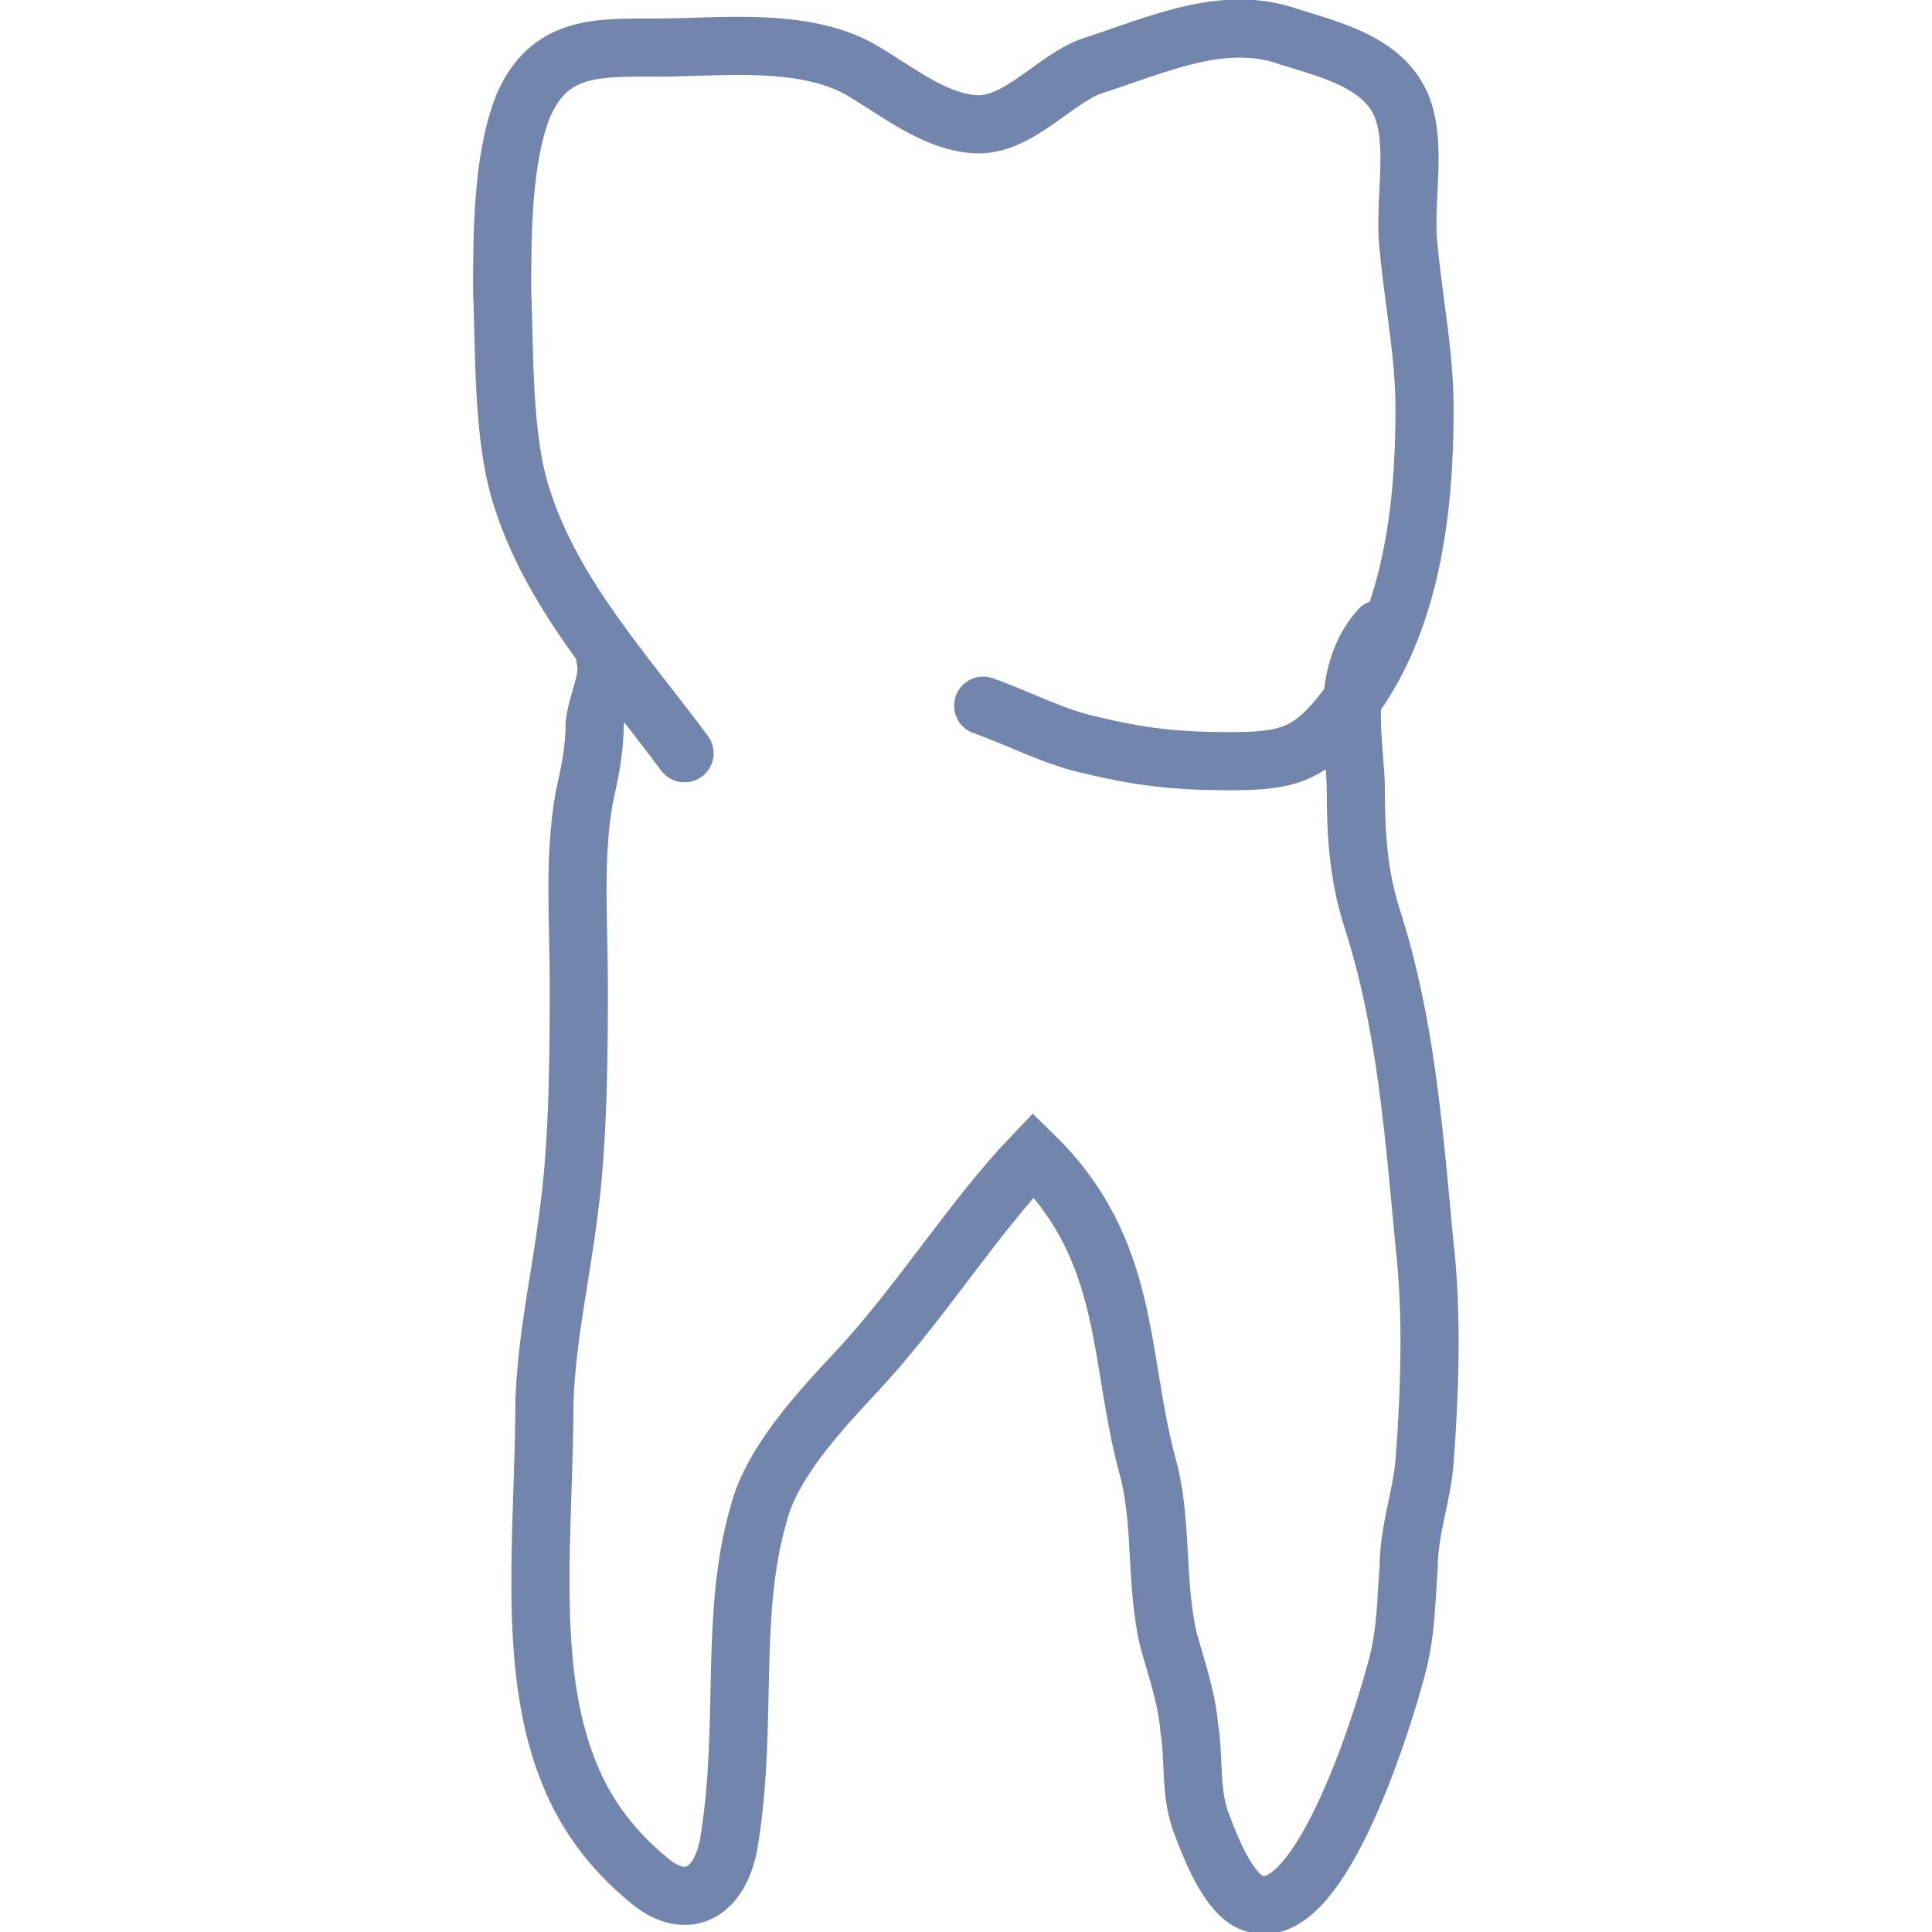
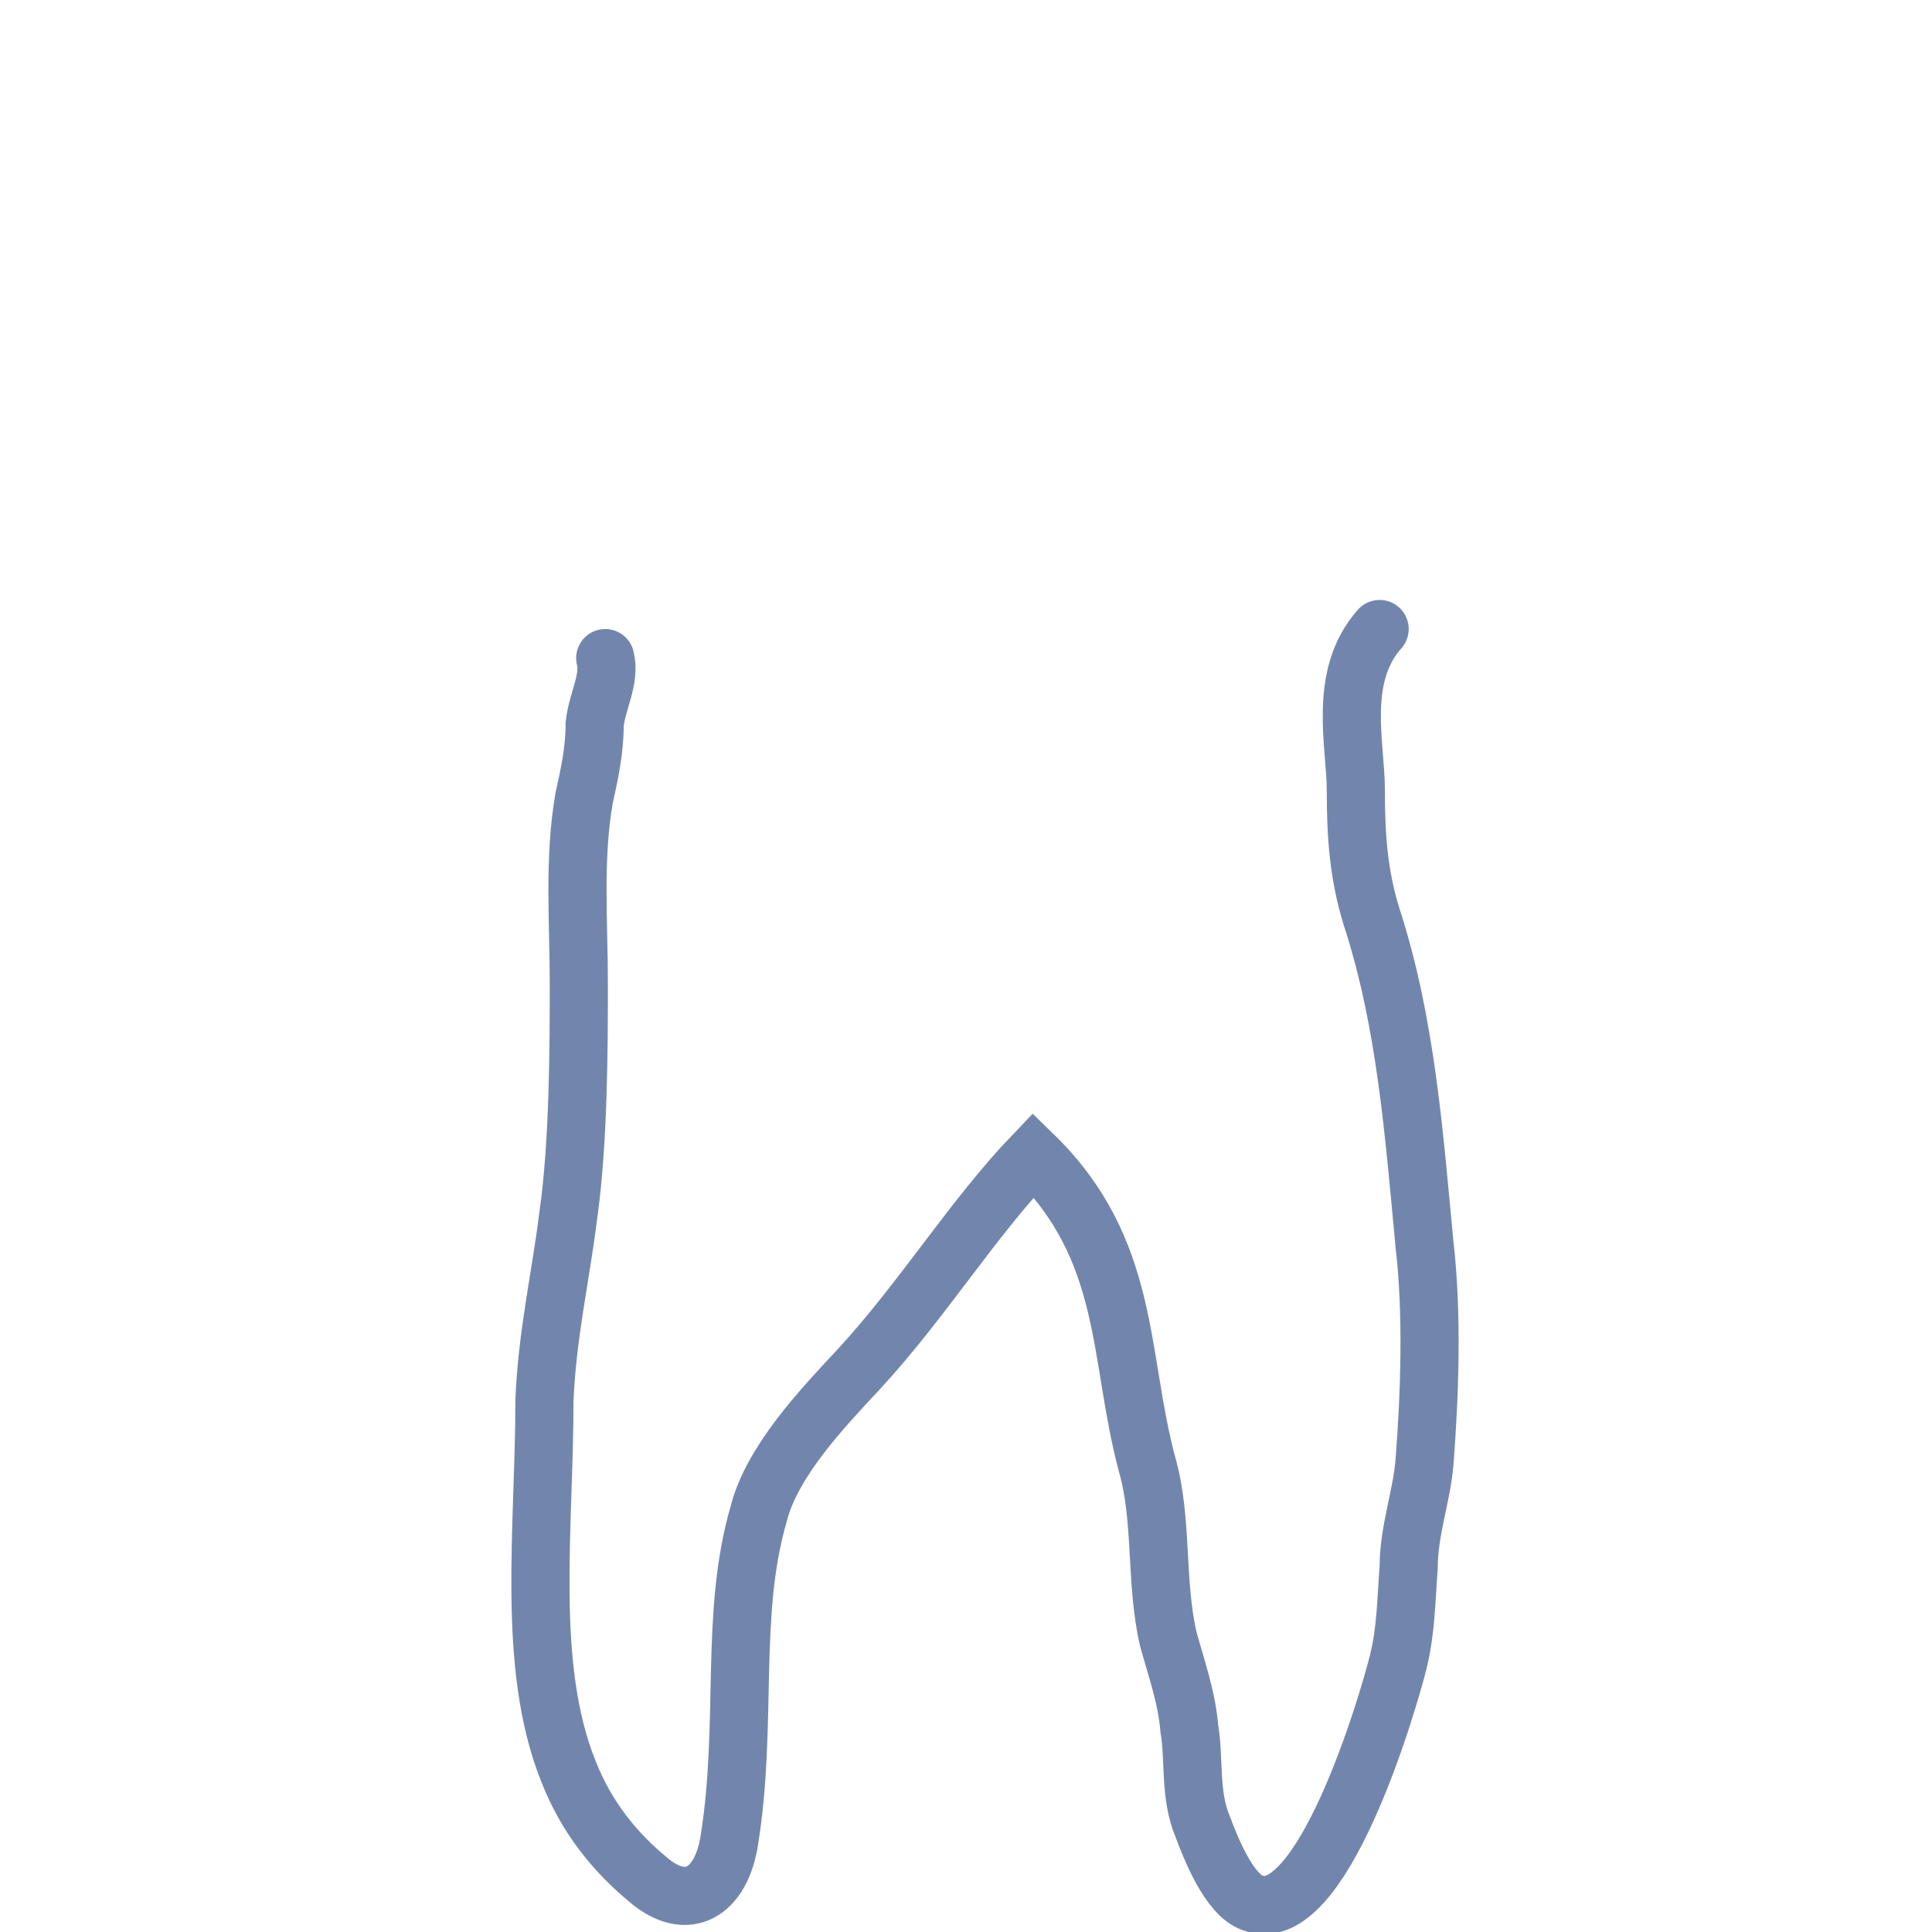
<svg xmlns="http://www.w3.org/2000/svg" id="Ebene_1" width="73.1" height="73.1" version="1.1" viewBox="0 0 73.1 73.1">
  <defs>
    <style> .st0 { fill: none; stroke: #7286ad; stroke-linecap: round; stroke-miterlimit: 4; stroke-width: 2.2px; } </style>
  </defs>
  <g id="Ebene_5">
    <g>
-       <path class="st0" d="M25.9,28.5c-2.3-3.1-4.9-5.9-6.1-9.5-.8-2.3-.7-5.6-.8-8,0-2.1,0-5,.8-7,1-2.3,2.8-2.2,5.1-2.2s5.4-.4,7.6.8c1.4.8,2.8,2,4.4,2.1s3-1.7,4.4-2.2c2.5-.8,5-2,7.5-1.1,1.6.5,3.7,1,4.3,2.8.5,1.5,0,3.6.2,5.2.2,2.1.6,4,.6,6.1,0,3.8-.5,8.1-2.9,11.2-1.4,1.9-2.3,2.1-4.5,2.1s-3.5-.2-5.2-.6c-1.4-.3-2.7-1-4.1-1.5" />
      <path class="st0" d="M22.9,24.9c.2.8-.3,1.6-.4,2.5,0,1-.2,1.9-.4,2.8-.4,2.3-.2,4.7-.2,7s0,6-.4,8.8c-.3,2.4-.8,4.5-.9,7,0,4.8-.7,10,.9,14,.7,1.8,1.8,3.1,3,4.1,1.5,1.3,2.8.5,3.1-1.5.7-4.4,0-8.5,1.1-12.3.5-2,2.4-4,3.8-5.5,2.4-2.6,4.3-5.7,6.6-8.1,3.7,3.6,3.2,7.6,4.3,11.7.6,2.1.3,4.4.8,6.6.3,1.1.7,2.2.8,3.4.2,1.2,0,2.5.5,3.7.3.8,1,2.6,1.9,2.9,2.6,1,5.1-7.5,5.5-9.1.3-1.2.3-2.3.4-3.6,0-1.4.5-2.7.6-4,.2-2.6.3-5.6,0-8.2-.4-4.2-.7-8.4-2-12.4-.5-1.6-.6-3.1-.6-4.8s-.7-4.3.9-6.1" />
    </g>
  </g>
</svg>